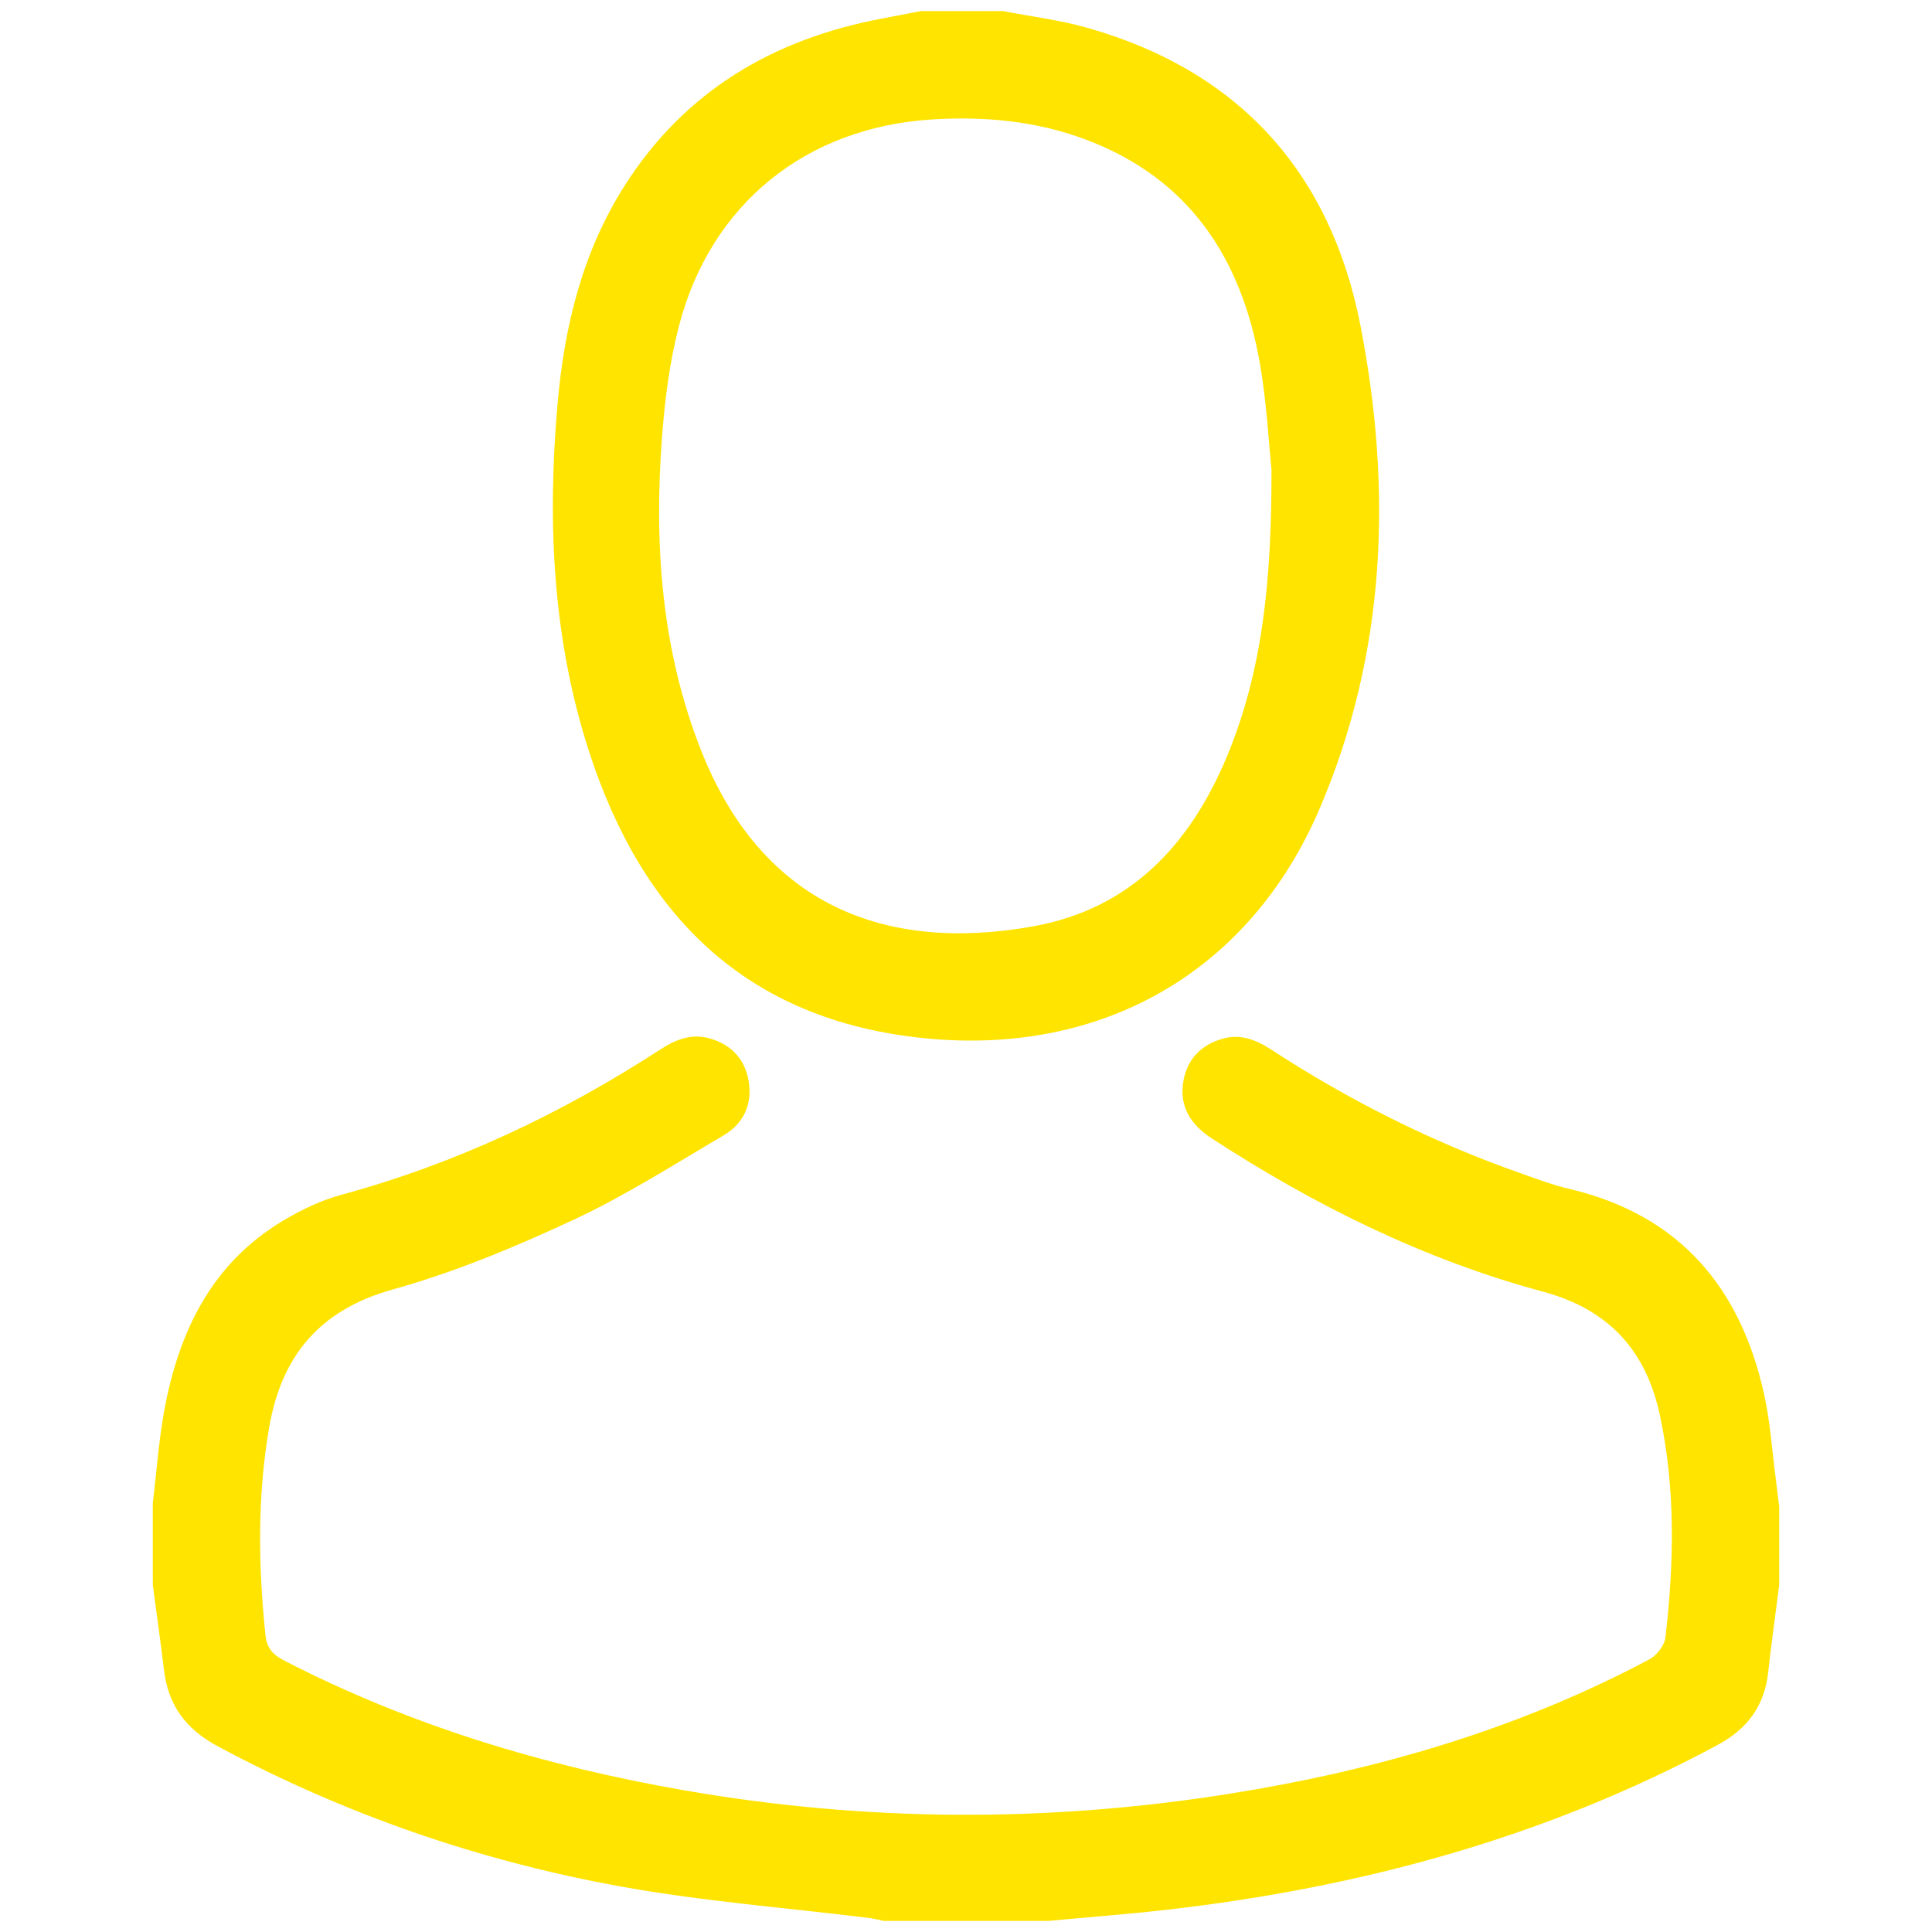
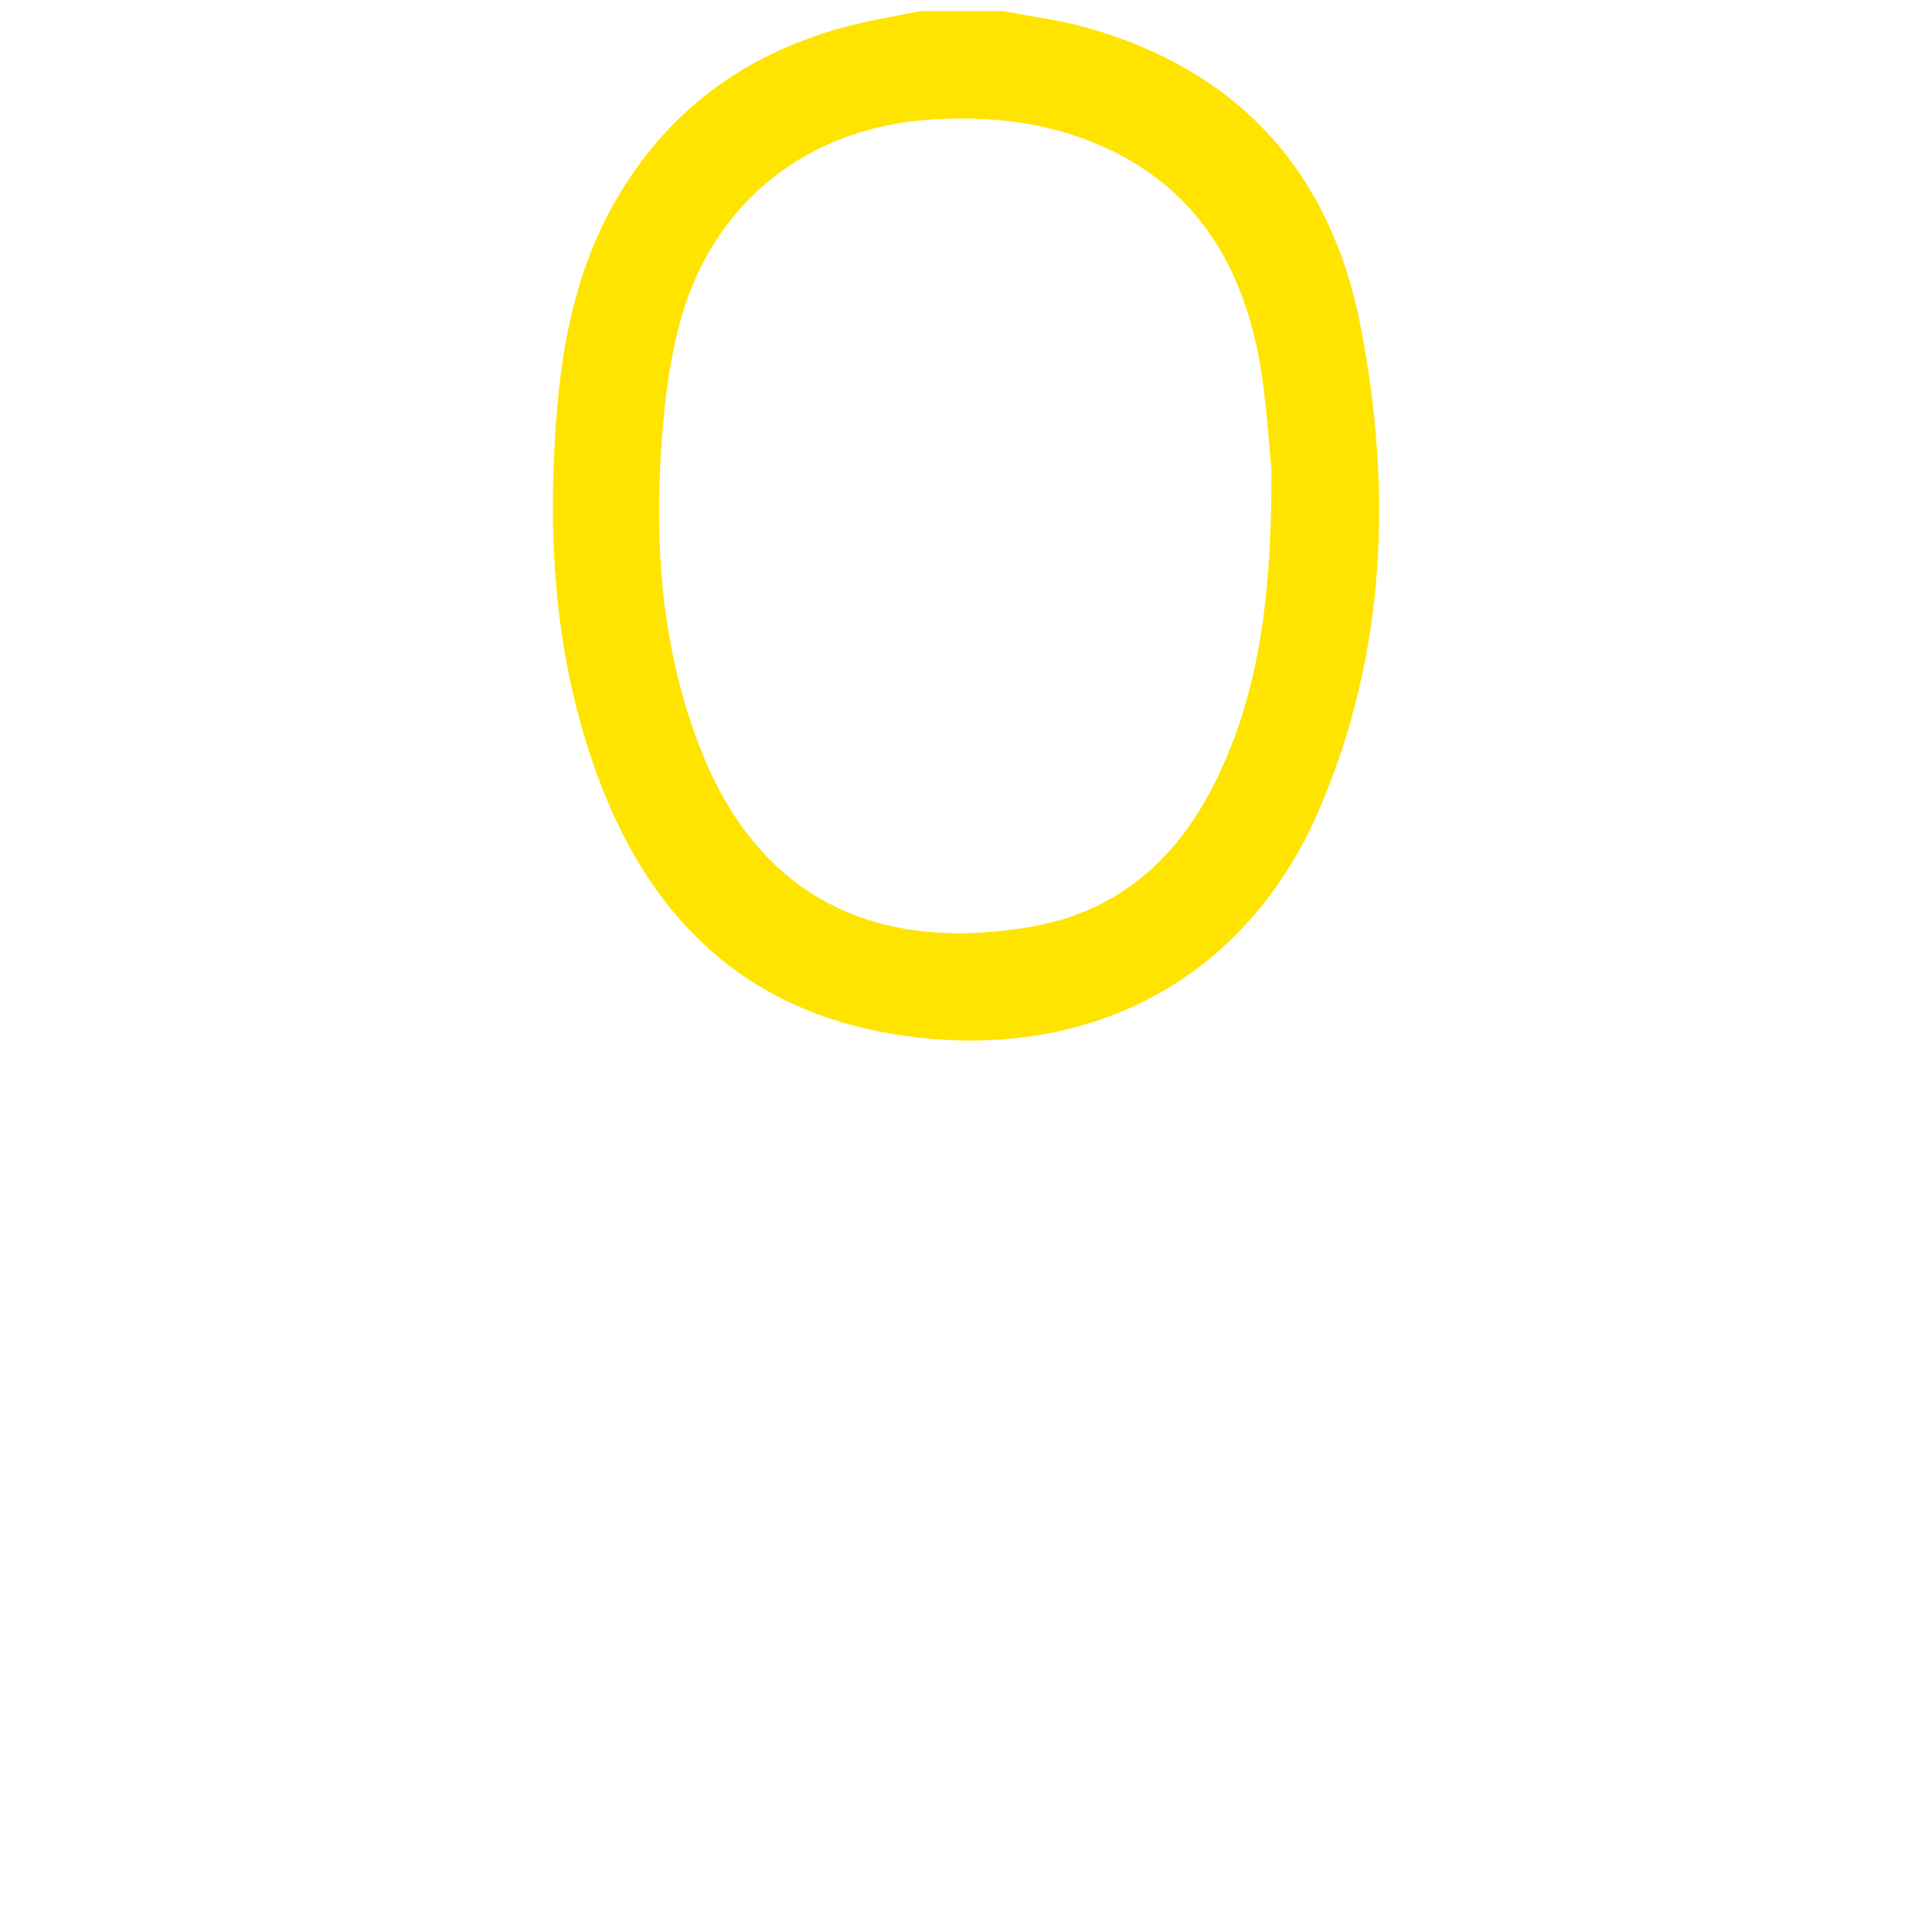
<svg xmlns="http://www.w3.org/2000/svg" version="1.1" id="Layer_1" x="0px" y="0px" viewBox="0 0 937.5 937.5" style="enable-background:new 0 0 937.5 937.5;" xml:space="preserve">
  <style type="text/css">
	.st0{fill:#FFE400;}
</style>
  <g>
-     <path class="st0" d="M74.15,729.4c1.84-15.21,2.87-30.57,5.68-45.6c7.12-38.12,23.14-71.1,57.94-91.71   c8.73-5.17,18.23-9.71,27.98-12.35c55.48-15.07,106.68-39.32,154.73-70.52c7.41-4.81,15.04-7.82,23.84-5.35   c10.55,2.97,17.2,10.11,18.98,20.83c1.86,11.19-2.52,20.56-12.17,26.23c-24.13,14.19-47.87,29.37-73.17,41.14   c-28.29,13.16-57.48,25.32-87.46,33.67c-35.51,9.9-53.87,32.29-59.86,66.76c-5.82,33.5-5.32,67.23-1.83,100.97   c0.62,5.95,3.39,9.37,8.83,12.18c61.32,31.67,126.53,51.27,194.26,63.08c88.12,15.36,176.43,15.73,264.68,1.69   c71.19-11.32,139.84-31.21,203.81-65.25c3.55-1.89,7.31-6.72,7.75-10.56c4.19-36.08,4.98-72.21-2.71-107.99   c-6.72-31.29-24.73-51.23-56.72-59.85c-57.74-15.56-110.82-41.9-160.86-74.46c-9.94-6.47-15.66-15.29-13.68-27.35   c1.75-10.68,8.33-17.8,18.92-20.88c8.9-2.59,16.46,0.49,23.82,5.28c37.77,24.59,77.78,44.71,120.3,59.72   c7.94,2.8,15.88,5.84,24.05,7.76c53.58,12.57,83.37,47.74,94.82,99.95c2.96,13.47,3.84,27.41,5.65,41.13   c0.58,4.42,1.08,8.86,1.62,13.29c0,12.67,0,25.34,0,38.01c-1.78,13.98-3.78,27.94-5.3,41.95c-1.8,16.6-9.97,27.74-24.98,35.79   c-83.37,44.71-172.76,68.92-266.21,79.67c-19.38,2.23-38.86,3.69-58.29,5.5c-26.55,0-53.1,0-79.64,0c-2.33-0.48-4.65-1.11-7-1.41   c-40.31-5-80.97-8.09-120.87-15.33c-68.46-12.41-133.74-34.96-195.32-67.97c-15.66-8.39-24.14-19.97-26.18-37.14   c-1.63-13.71-3.59-27.38-5.4-41.07C74.15,755.95,74.15,742.68,74.15,729.4z" />
    <path class="st0" d="M486.69,5.37c13.55,2.63,27.36,4.3,40.6,8.03c73.91,20.84,118.43,70.27,132.88,144.64   c15.44,79.48,12.57,158.59-19.77,234.24c-33.97,79.49-105.76,120.15-191.75,111.52c-86.72-8.7-137.08-59.69-162.8-139.08   c-17.74-54.73-20.29-111.11-15.36-168.09c3.28-38.01,12.03-74.32,32.8-106.84c29.16-45.67,71.87-70.77,124.32-80.72   c6.42-1.22,12.84-2.46,19.26-3.7C460.14,5.37,473.42,5.37,486.69,5.37z M616.98,227.91c-1.3-12.42-2.24-32.08-5.58-51.33   c-8.89-51.25-34.41-90.25-85.07-109.06c-23.81-8.84-48.64-11.13-73.91-9.57c-61.09,3.78-107.36,40.74-122.87,99.91   c-4.62,17.65-6.95,36.11-8.32,54.35c-3.89,51.89-0.35,103.17,19.05,152.12c29.41,74.22,88.42,98.1,160.75,85.24   c47.46-8.44,76.45-39.63,94.33-82.48C612.99,324.84,617.07,280.27,616.98,227.91z" />
  </g>
</svg>